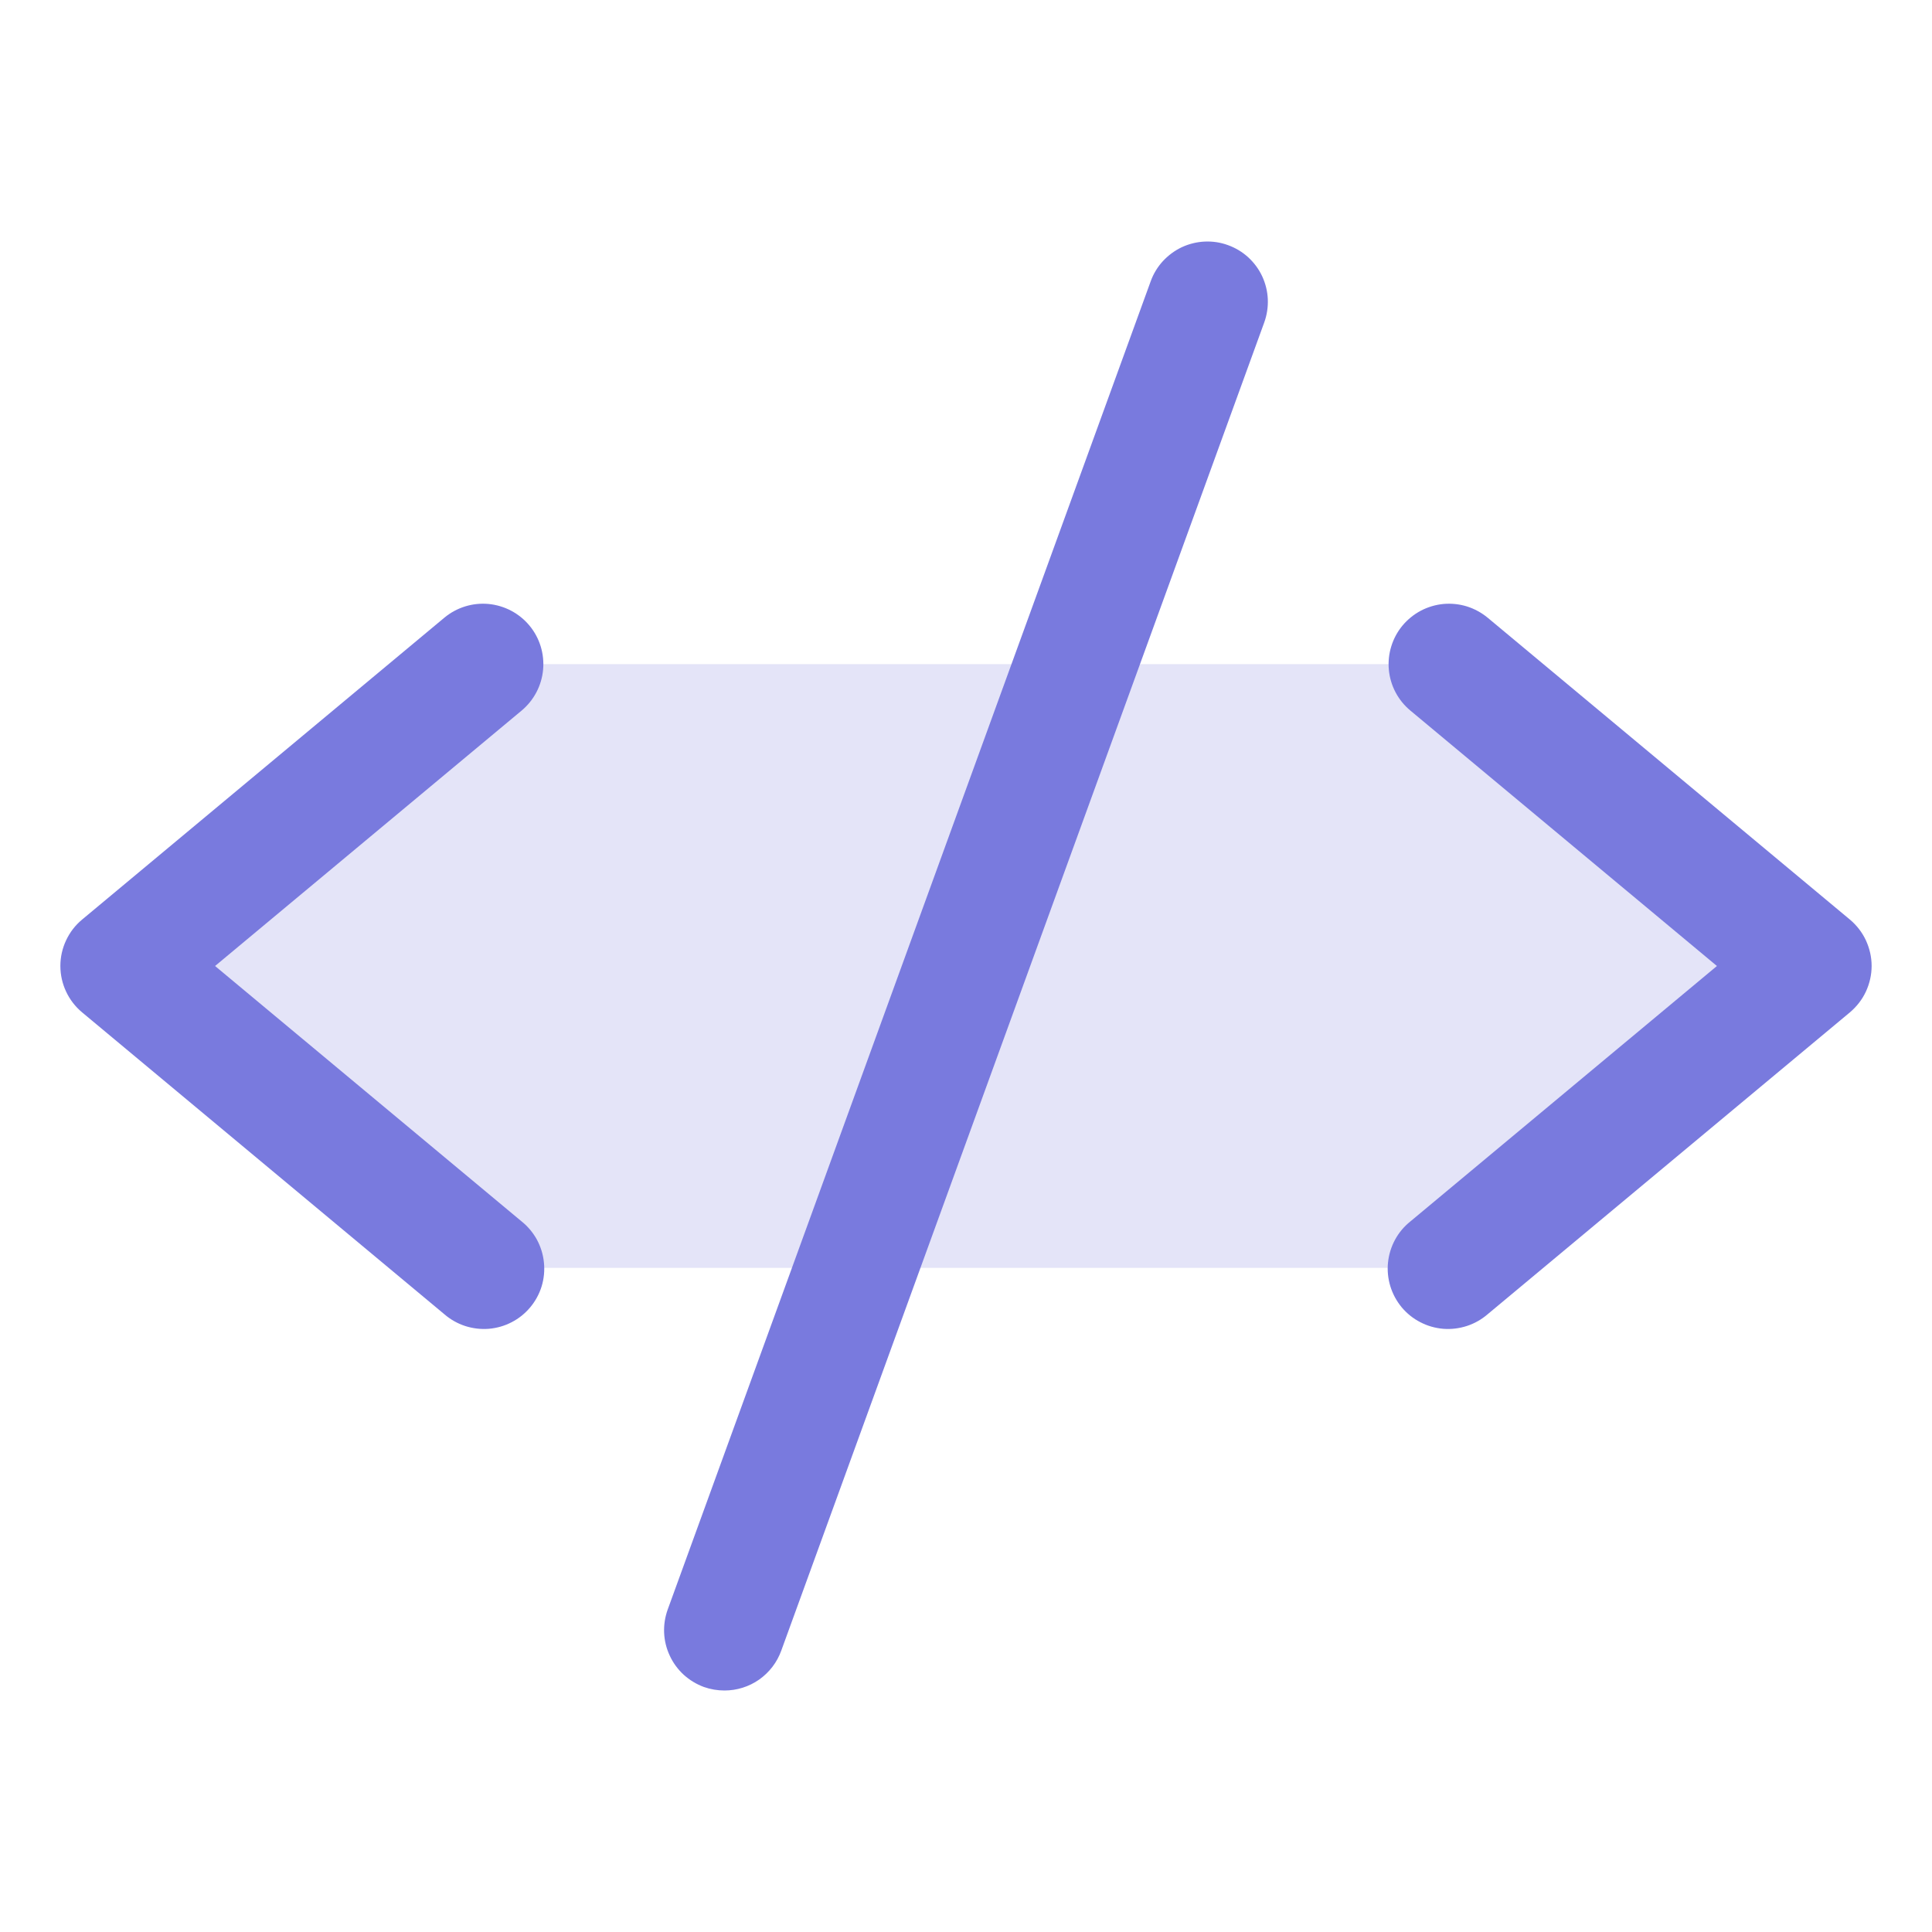
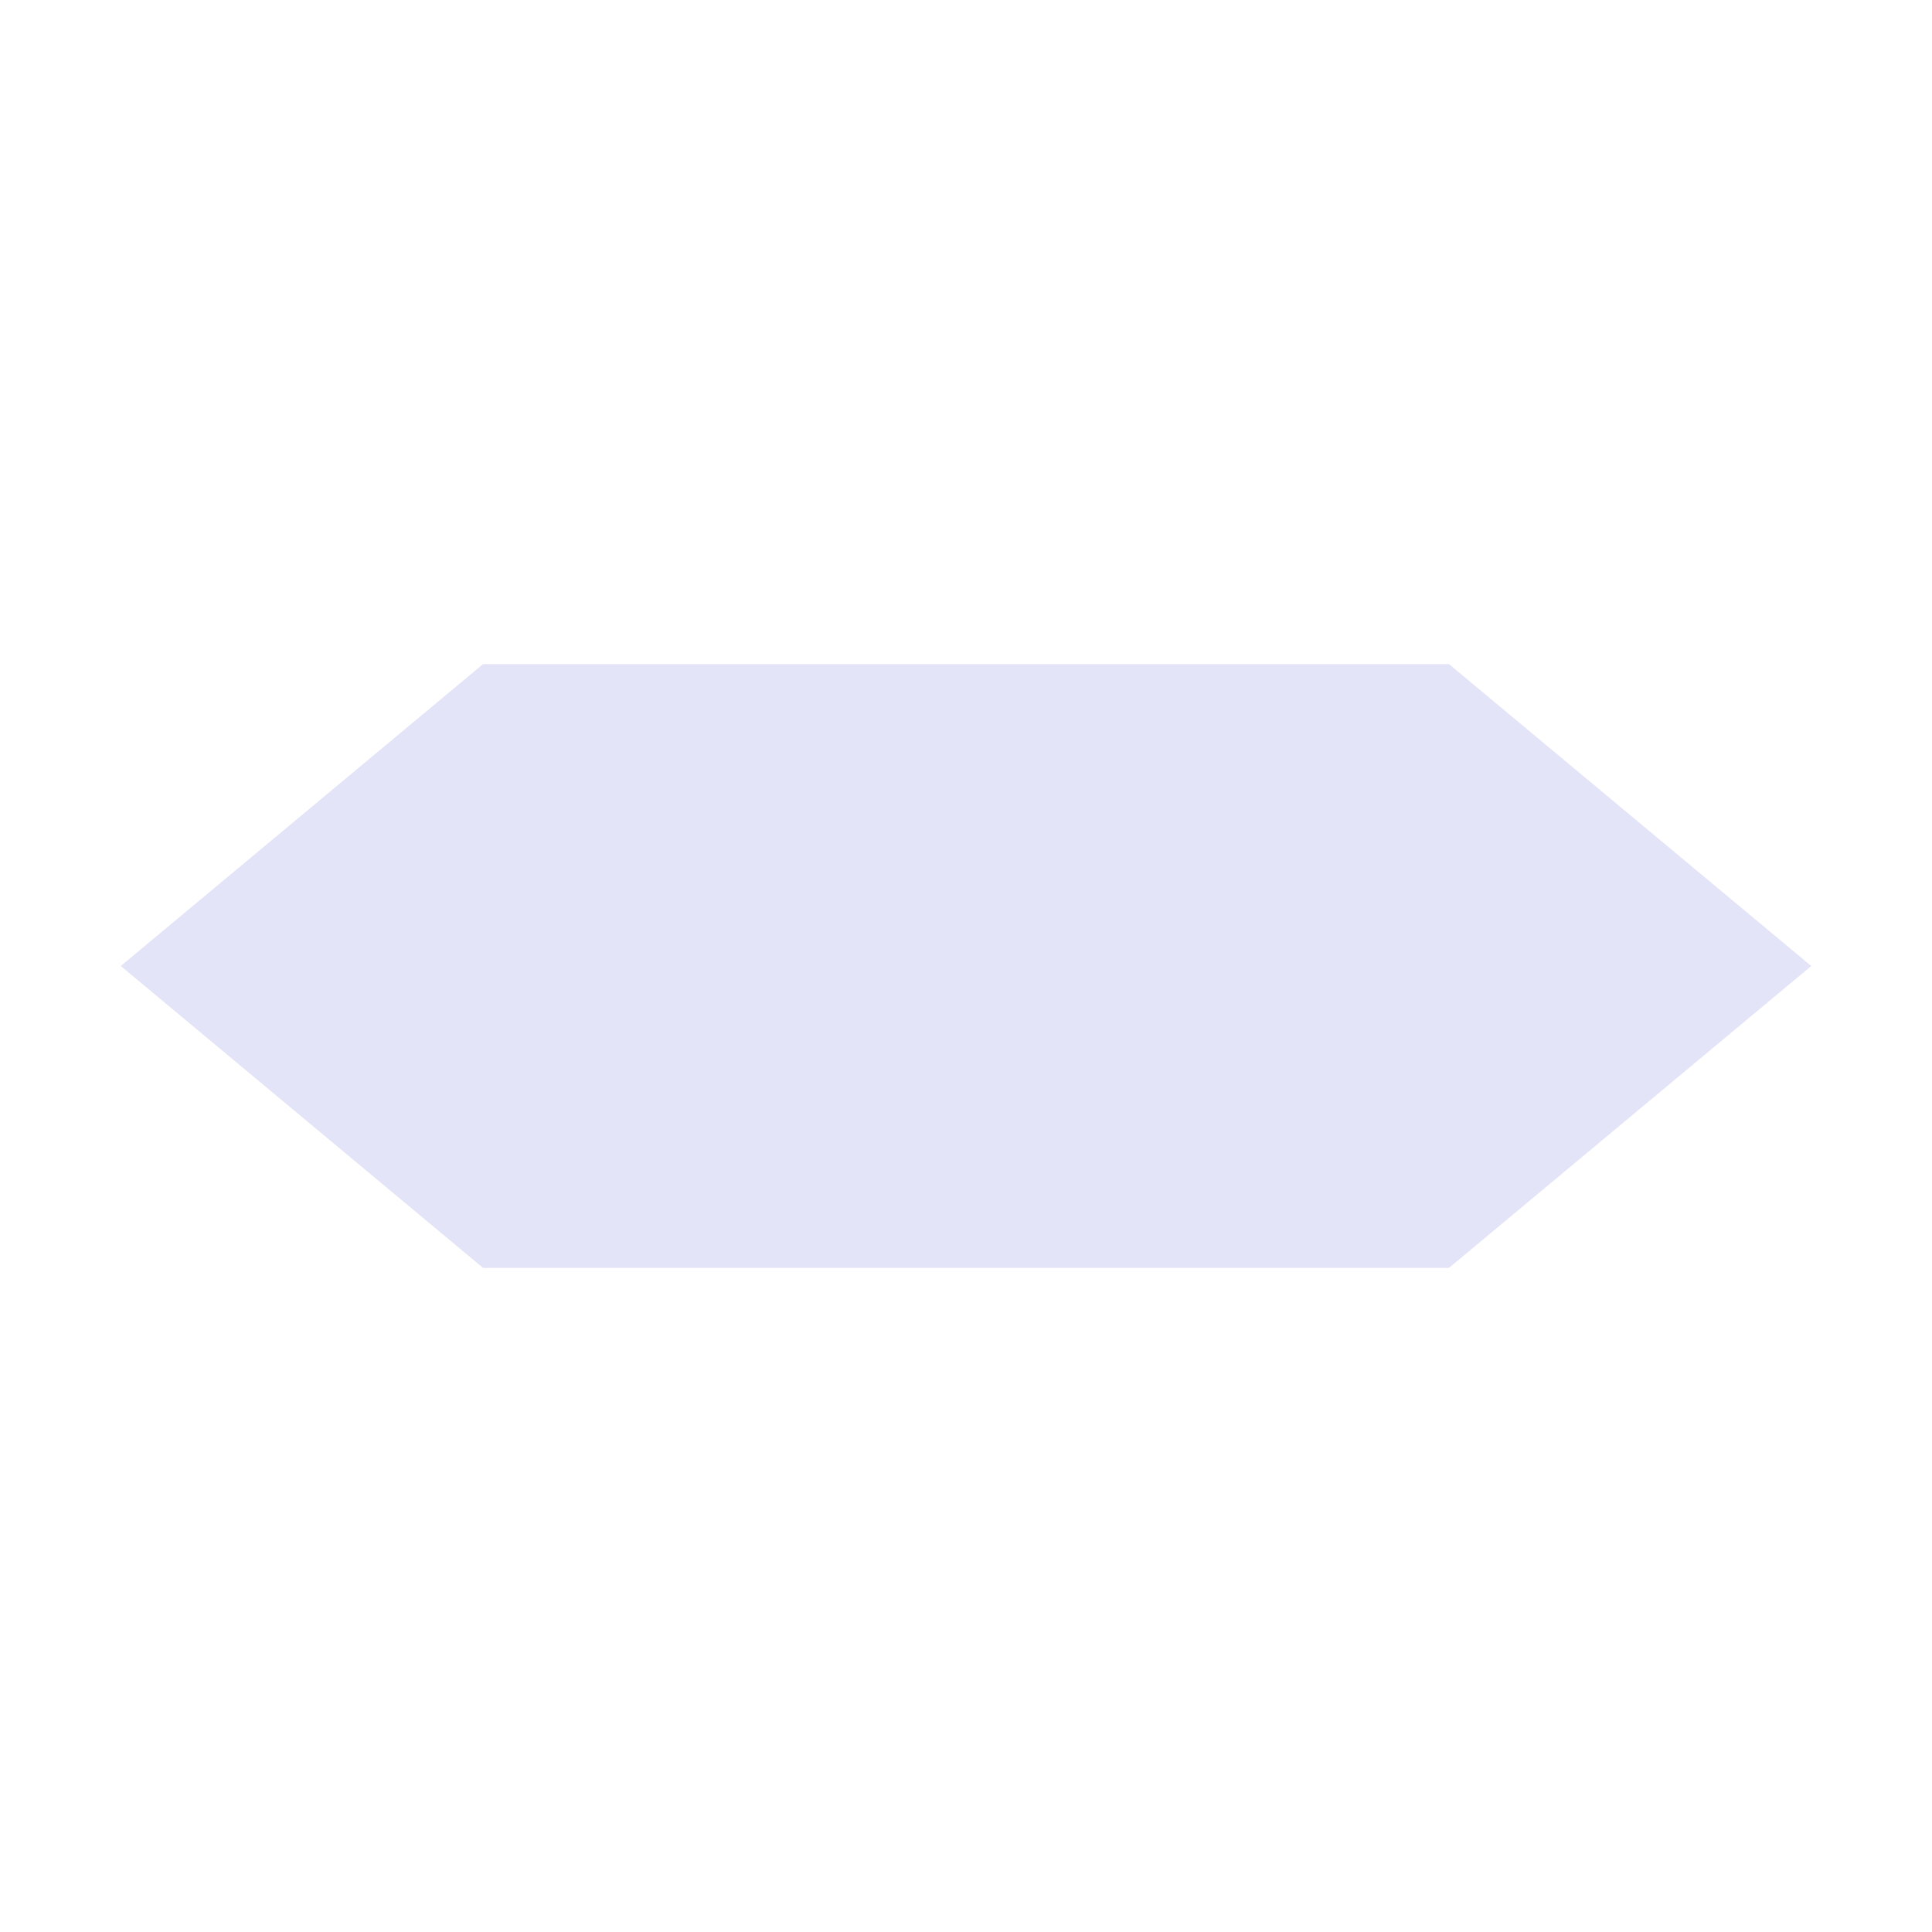
<svg xmlns="http://www.w3.org/2000/svg" width="28" height="28" viewBox="0 0 28 28" fill="none">
  <path opacity="0.2" d="M26.25 14L21 18.375H7L1.75 14L7 9.625H21L26.25 14Z" fill="#797ADE" />
-   <path d="M7.56 10.298L3.117 14L7.56 17.702C7.651 17.775 7.726 17.865 7.782 17.967C7.837 18.07 7.872 18.182 7.883 18.298C7.895 18.413 7.884 18.53 7.85 18.642C7.816 18.753 7.76 18.856 7.685 18.946C7.611 19.035 7.519 19.109 7.416 19.162C7.313 19.216 7.2 19.248 7.084 19.258C6.968 19.267 6.851 19.253 6.74 19.217C6.63 19.181 6.528 19.123 6.44 19.047L1.19 14.672C1.091 14.589 1.012 14.487 0.958 14.371C0.903 14.254 0.875 14.128 0.875 13.999C0.875 13.871 0.903 13.745 0.958 13.628C1.012 13.512 1.091 13.409 1.19 13.327L6.44 8.952C6.618 8.804 6.848 8.732 7.079 8.753C7.311 8.775 7.524 8.887 7.672 9.065C7.821 9.243 7.892 9.474 7.871 9.705C7.85 9.936 7.738 10.149 7.56 10.298ZM26.81 13.327L21.56 8.952C21.471 8.879 21.369 8.823 21.26 8.789C21.15 8.755 21.035 8.743 20.92 8.753C20.806 8.764 20.694 8.797 20.593 8.85C20.491 8.904 20.401 8.977 20.327 9.065C20.179 9.243 20.107 9.474 20.128 9.705C20.149 9.936 20.261 10.149 20.44 10.298L24.883 14L20.44 17.702C20.349 17.775 20.273 17.865 20.218 17.967C20.162 18.07 20.128 18.182 20.116 18.298C20.104 18.413 20.116 18.53 20.15 18.642C20.184 18.753 20.24 18.856 20.314 18.946C20.389 19.035 20.48 19.109 20.584 19.162C20.687 19.216 20.8 19.248 20.916 19.258C21.032 19.267 21.148 19.253 21.259 19.217C21.37 19.181 21.472 19.123 21.56 19.047L26.81 14.672C26.908 14.589 26.988 14.487 27.042 14.371C27.096 14.254 27.125 14.128 27.125 13.999C27.125 13.871 27.096 13.745 27.042 13.628C26.988 13.512 26.908 13.409 26.81 13.327ZM17.798 3.553C17.69 3.513 17.576 3.496 17.461 3.501C17.346 3.506 17.233 3.534 17.129 3.582C17.025 3.631 16.932 3.7 16.854 3.784C16.776 3.869 16.716 3.968 16.677 4.076L9.677 23.326C9.638 23.434 9.62 23.549 9.625 23.664C9.63 23.779 9.658 23.892 9.707 23.996C9.755 24.1 9.824 24.194 9.909 24.272C9.994 24.349 10.093 24.409 10.201 24.449C10.297 24.483 10.398 24.5 10.5 24.5C10.679 24.5 10.855 24.445 11.002 24.342C11.149 24.238 11.261 24.093 11.322 23.924L18.322 4.674C18.361 4.566 18.379 4.451 18.374 4.336C18.369 4.221 18.341 4.109 18.293 4.005C18.244 3.9 18.175 3.807 18.09 3.729C18.006 3.652 17.906 3.592 17.798 3.553Z" fill="#797ADE" />
</svg>